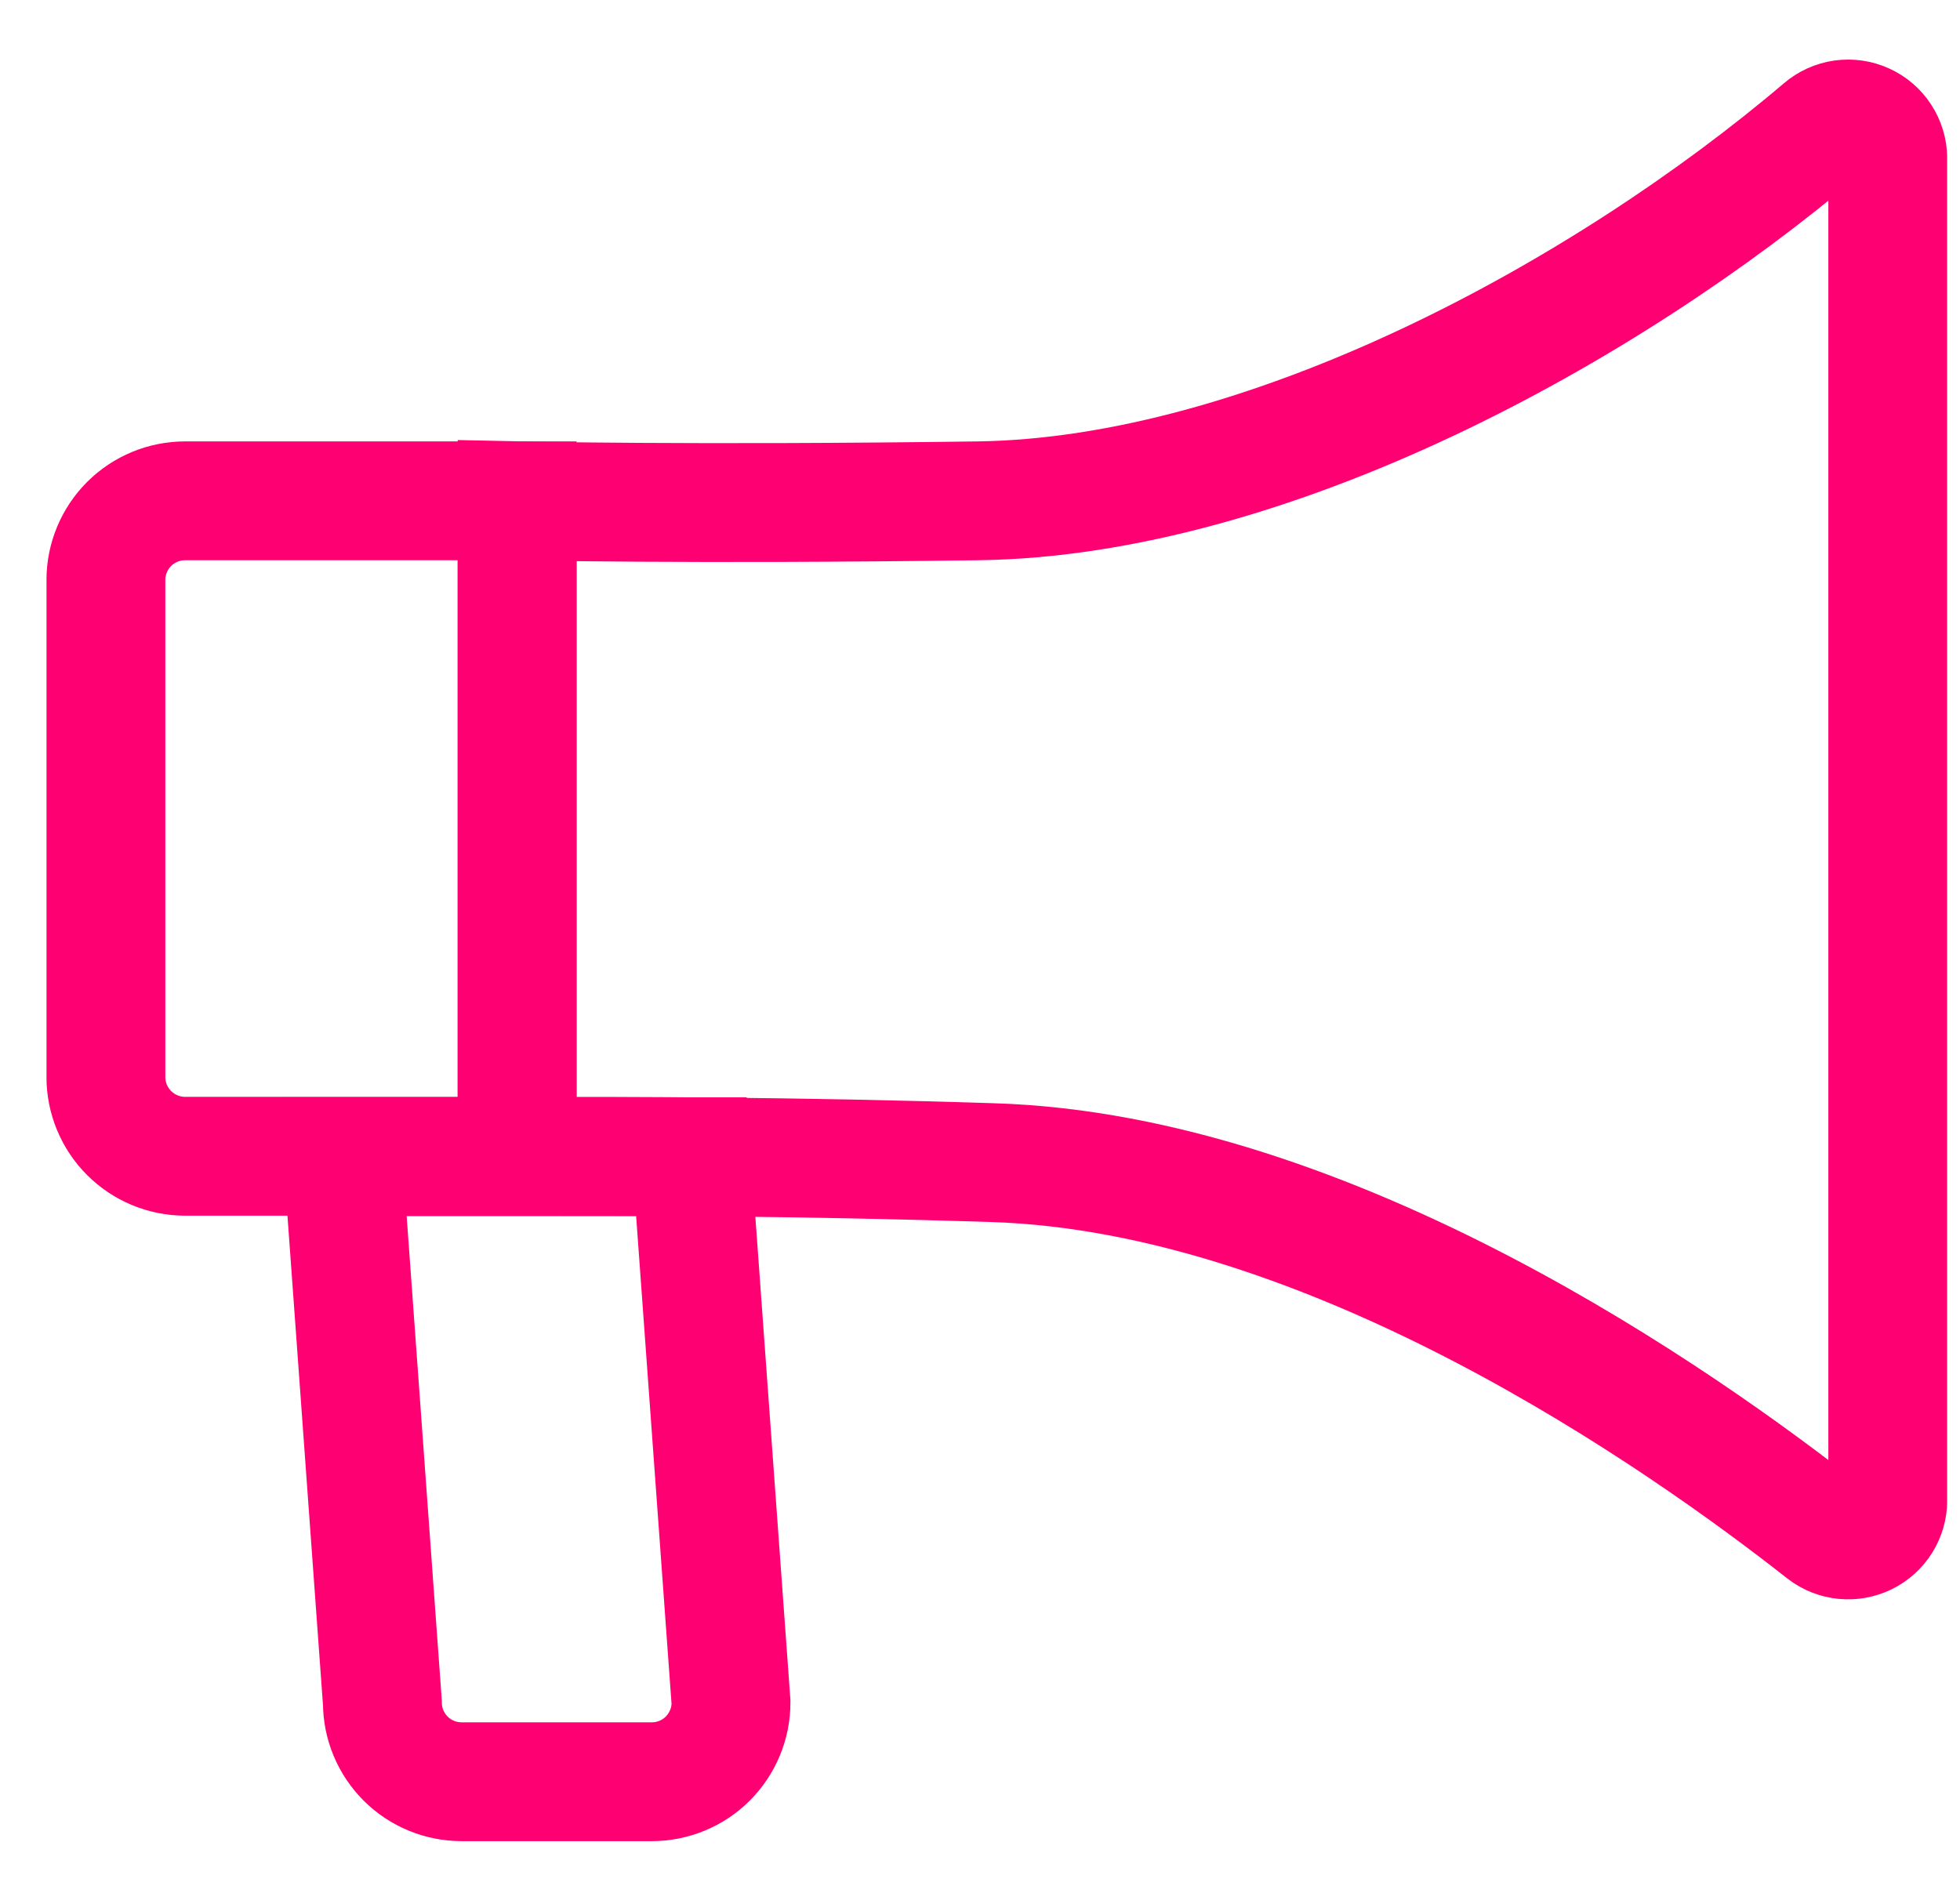
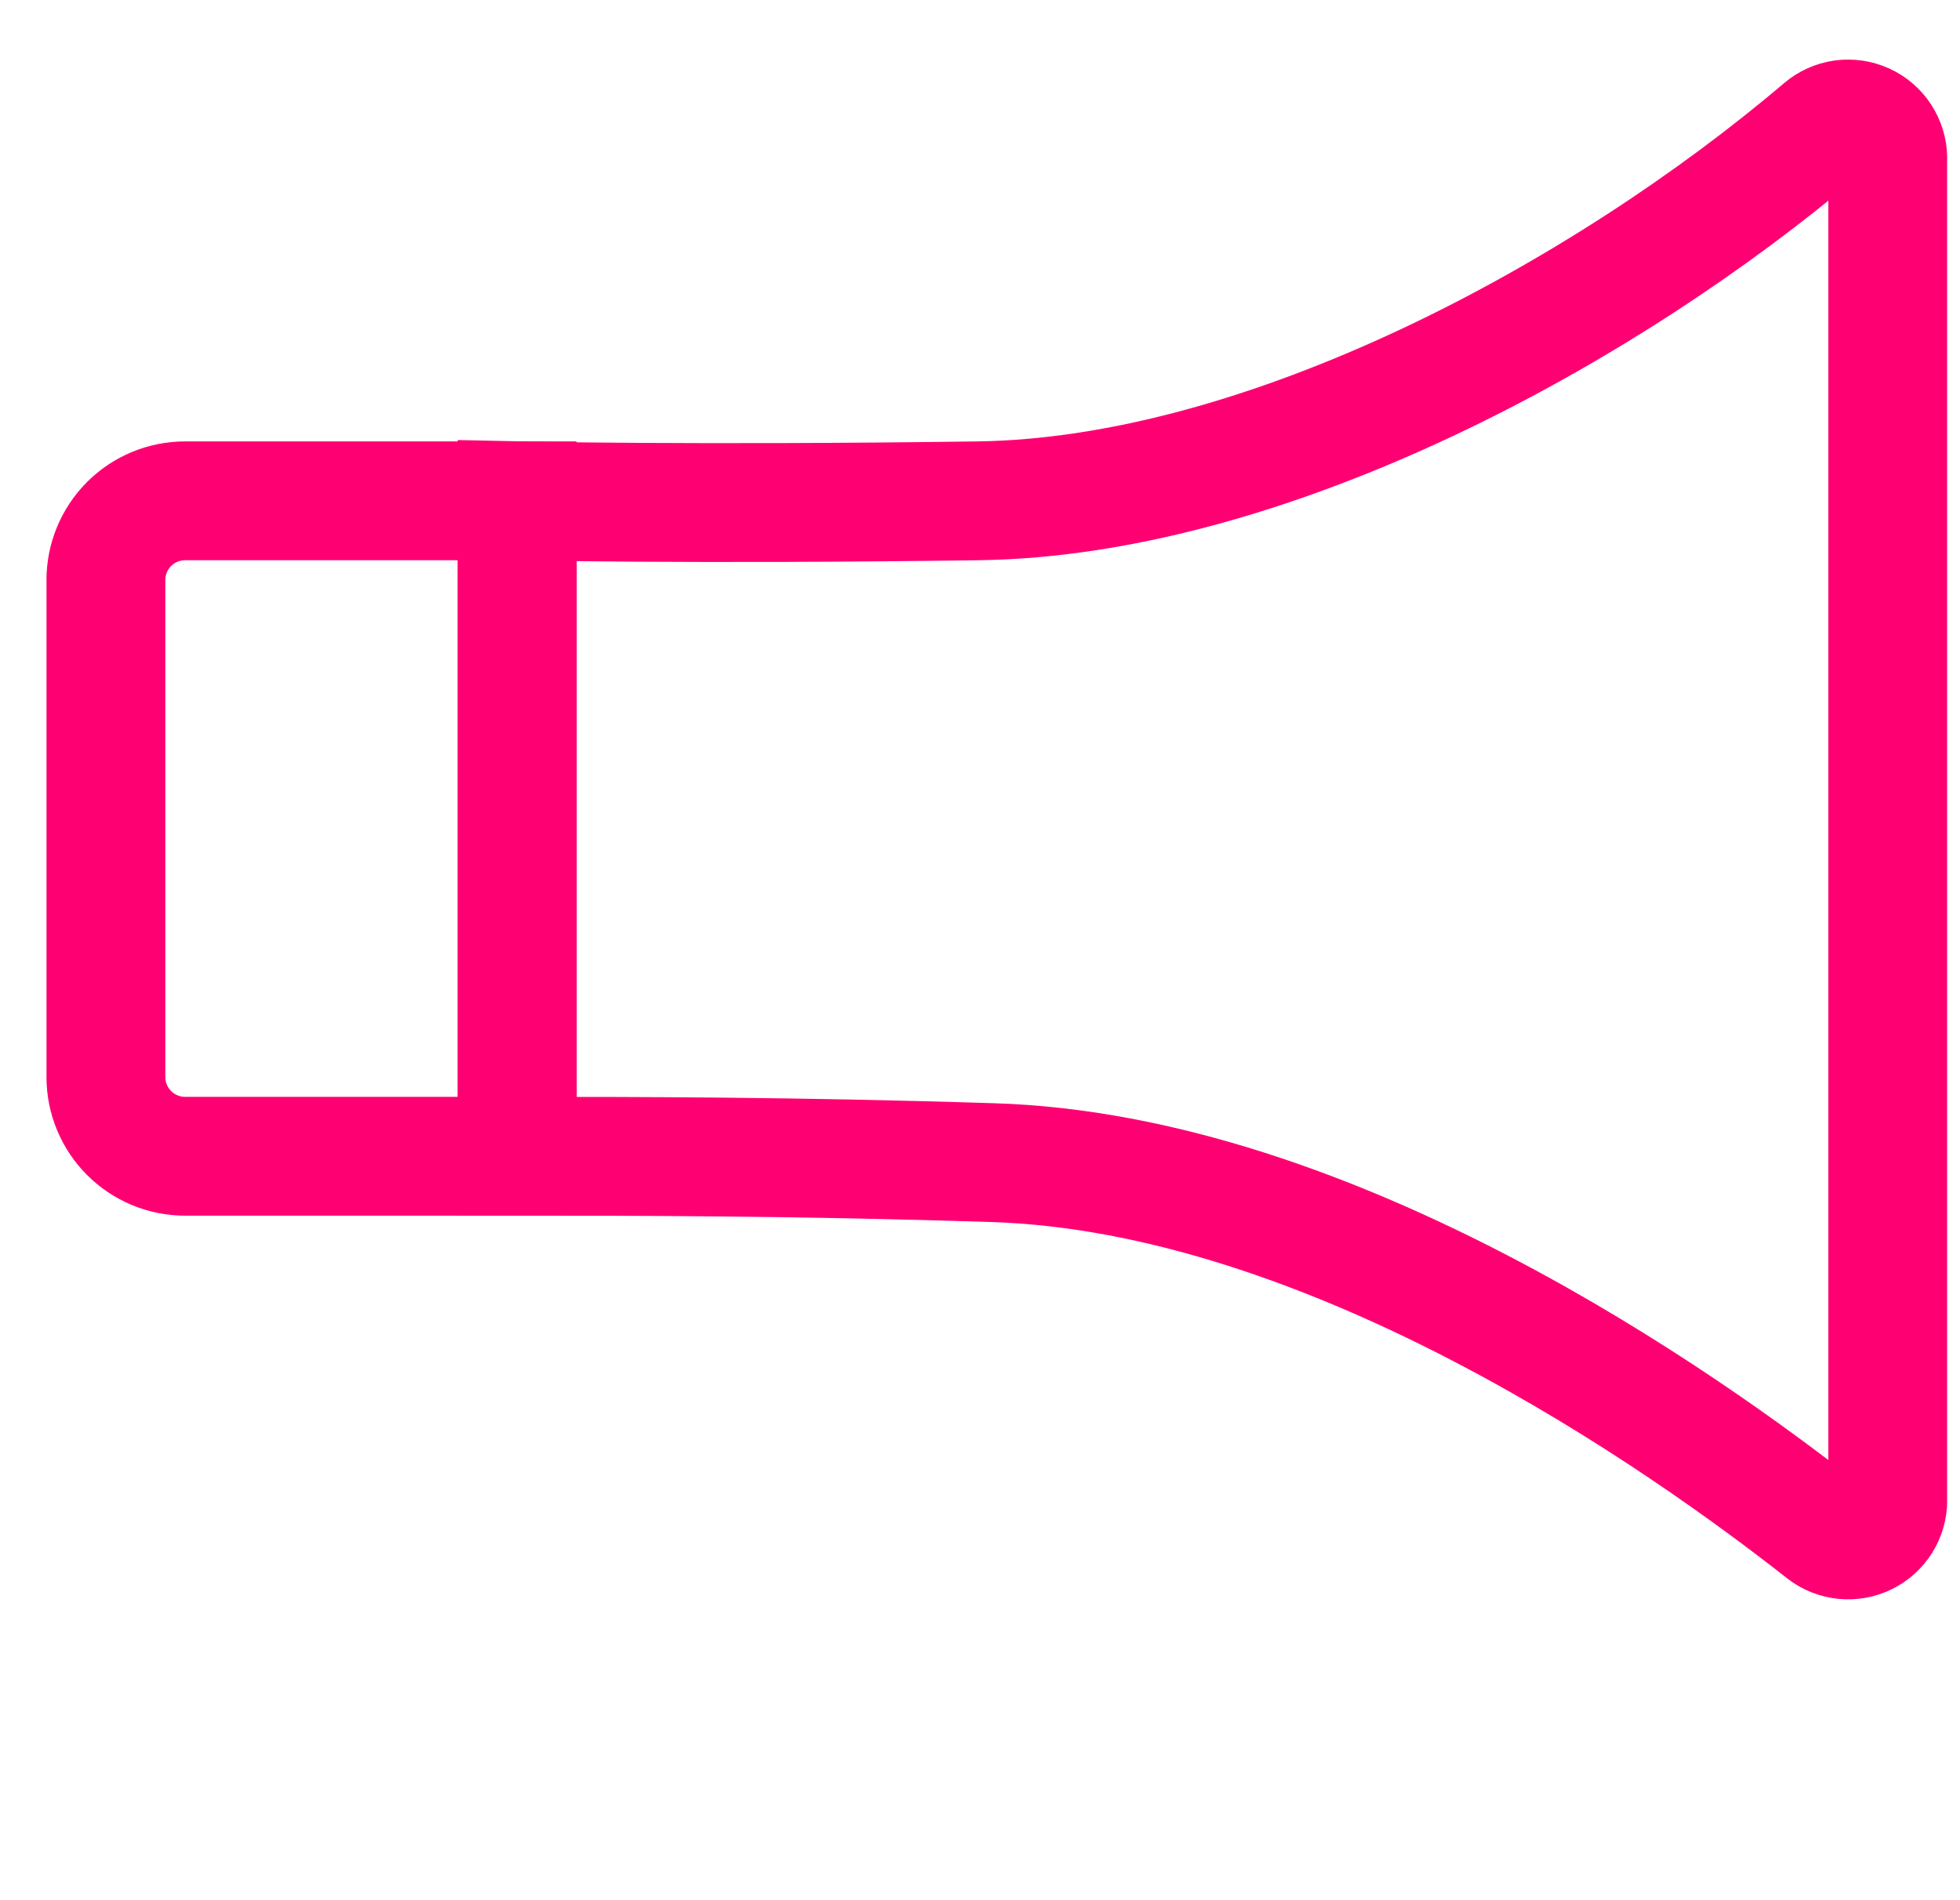
<svg xmlns="http://www.w3.org/2000/svg" width="33" height="32" viewBox="0 0 33 32" fill="none">
  <g clip-path="url(#clip0_1307_8075)">
    <path d="M3.117 8.434H8.706V19.472H3.117C2.763 19.472 2.424 19.331 2.174 19.081C1.924 18.831 1.783 18.492 1.783 18.138V9.768C1.783 9.414 1.924 9.074 2.174 8.824C2.424 8.574 2.763 8.434 3.117 8.434Z" stroke="#FF0073" stroke-width="2.001" />
    <path d="M8.707 19.472V8.434C8.707 8.434 11.622 8.5 16.471 8.434C21.319 8.367 26.995 5.299 30.684 2.164C30.78 2.082 30.898 2.028 31.024 2.01C31.149 1.993 31.278 2.011 31.393 2.064C31.509 2.116 31.607 2.201 31.676 2.307C31.745 2.413 31.783 2.537 31.784 2.664V25.268C31.784 25.392 31.749 25.514 31.683 25.62C31.617 25.725 31.523 25.81 31.411 25.865C31.299 25.92 31.174 25.942 31.051 25.93C30.927 25.918 30.809 25.871 30.71 25.795C28.336 23.927 22.427 19.752 16.704 19.579C13.356 19.472 10.648 19.472 8.707 19.472Z" stroke="#FF0073" stroke-width="2.001" />
-     <path d="M10.974 30.005H7.772C7.419 30.005 7.079 29.865 6.829 29.615C6.579 29.364 6.438 29.025 6.438 28.671L5.771 19.48H11.641L12.308 28.671C12.308 29.025 12.167 29.364 11.917 29.615C11.667 29.865 11.328 30.005 10.974 30.005Z" stroke="#FF0073" stroke-width="2.001" />
  </g>
  <defs>
    <clipPath id="clip0_1307_8075">
      <rect width="32" height="32" fill="white" transform="translate(0.783)" />
    </clipPath>
  </defs>
</svg>